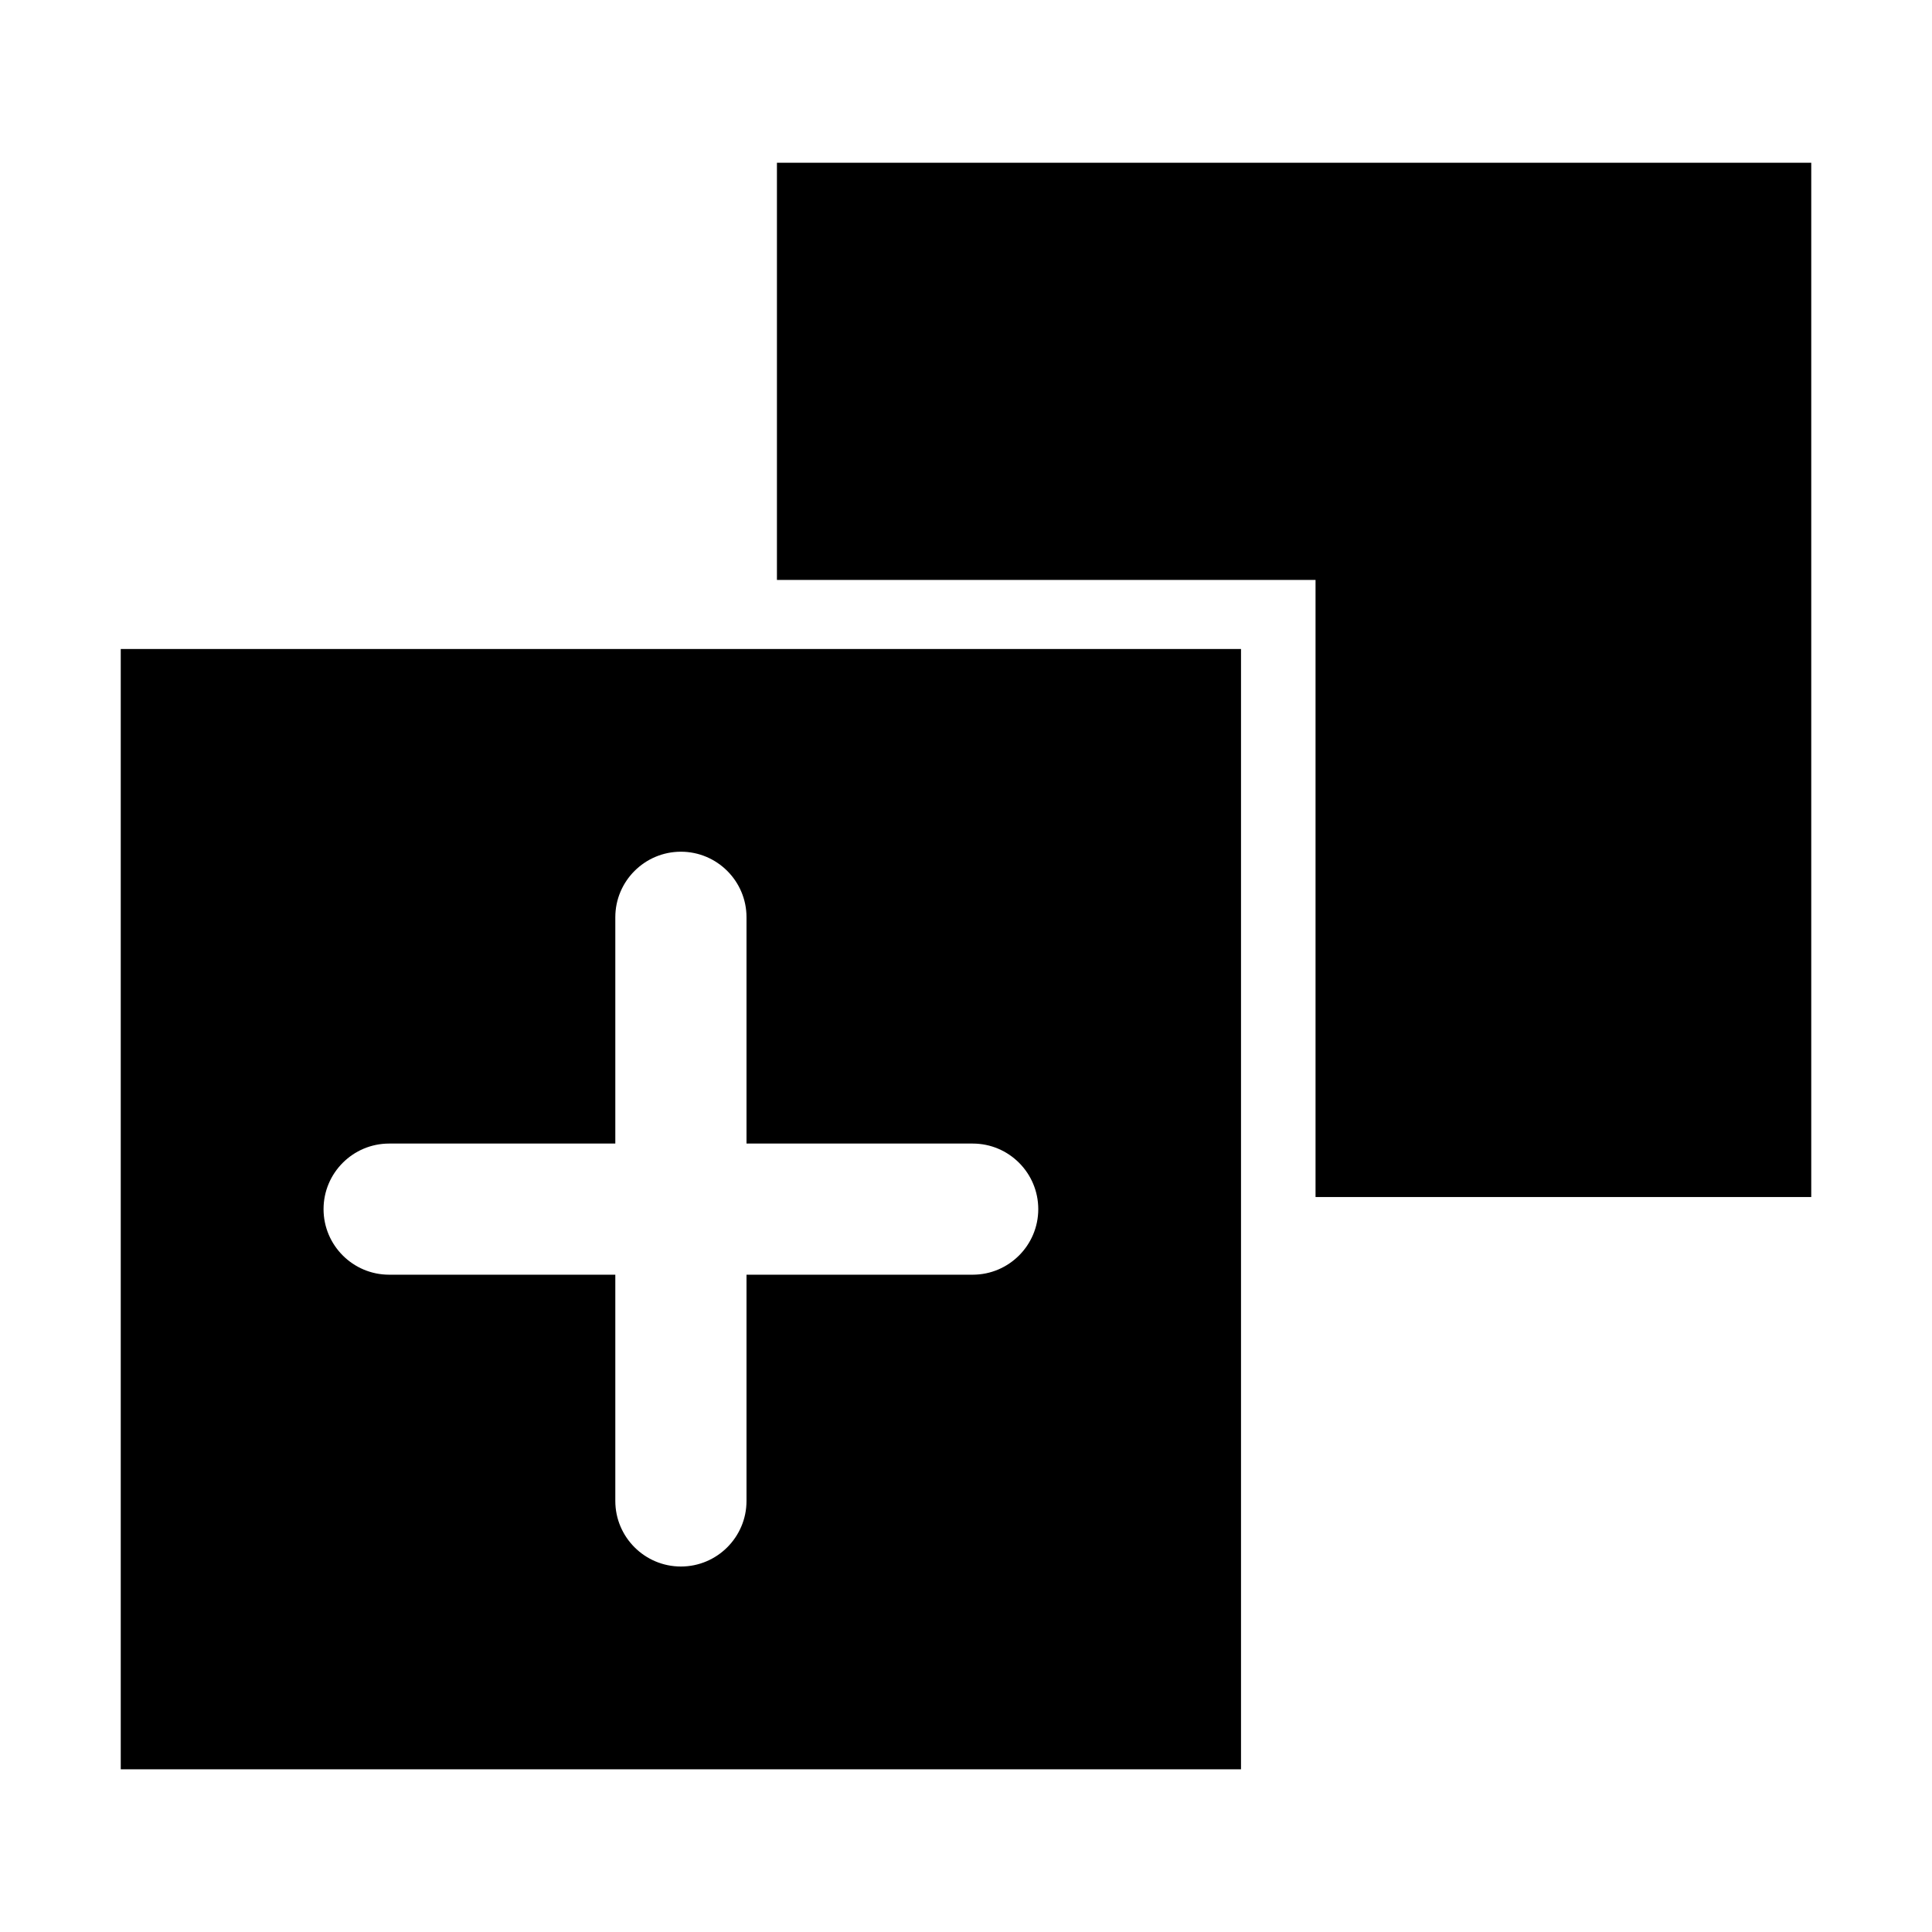
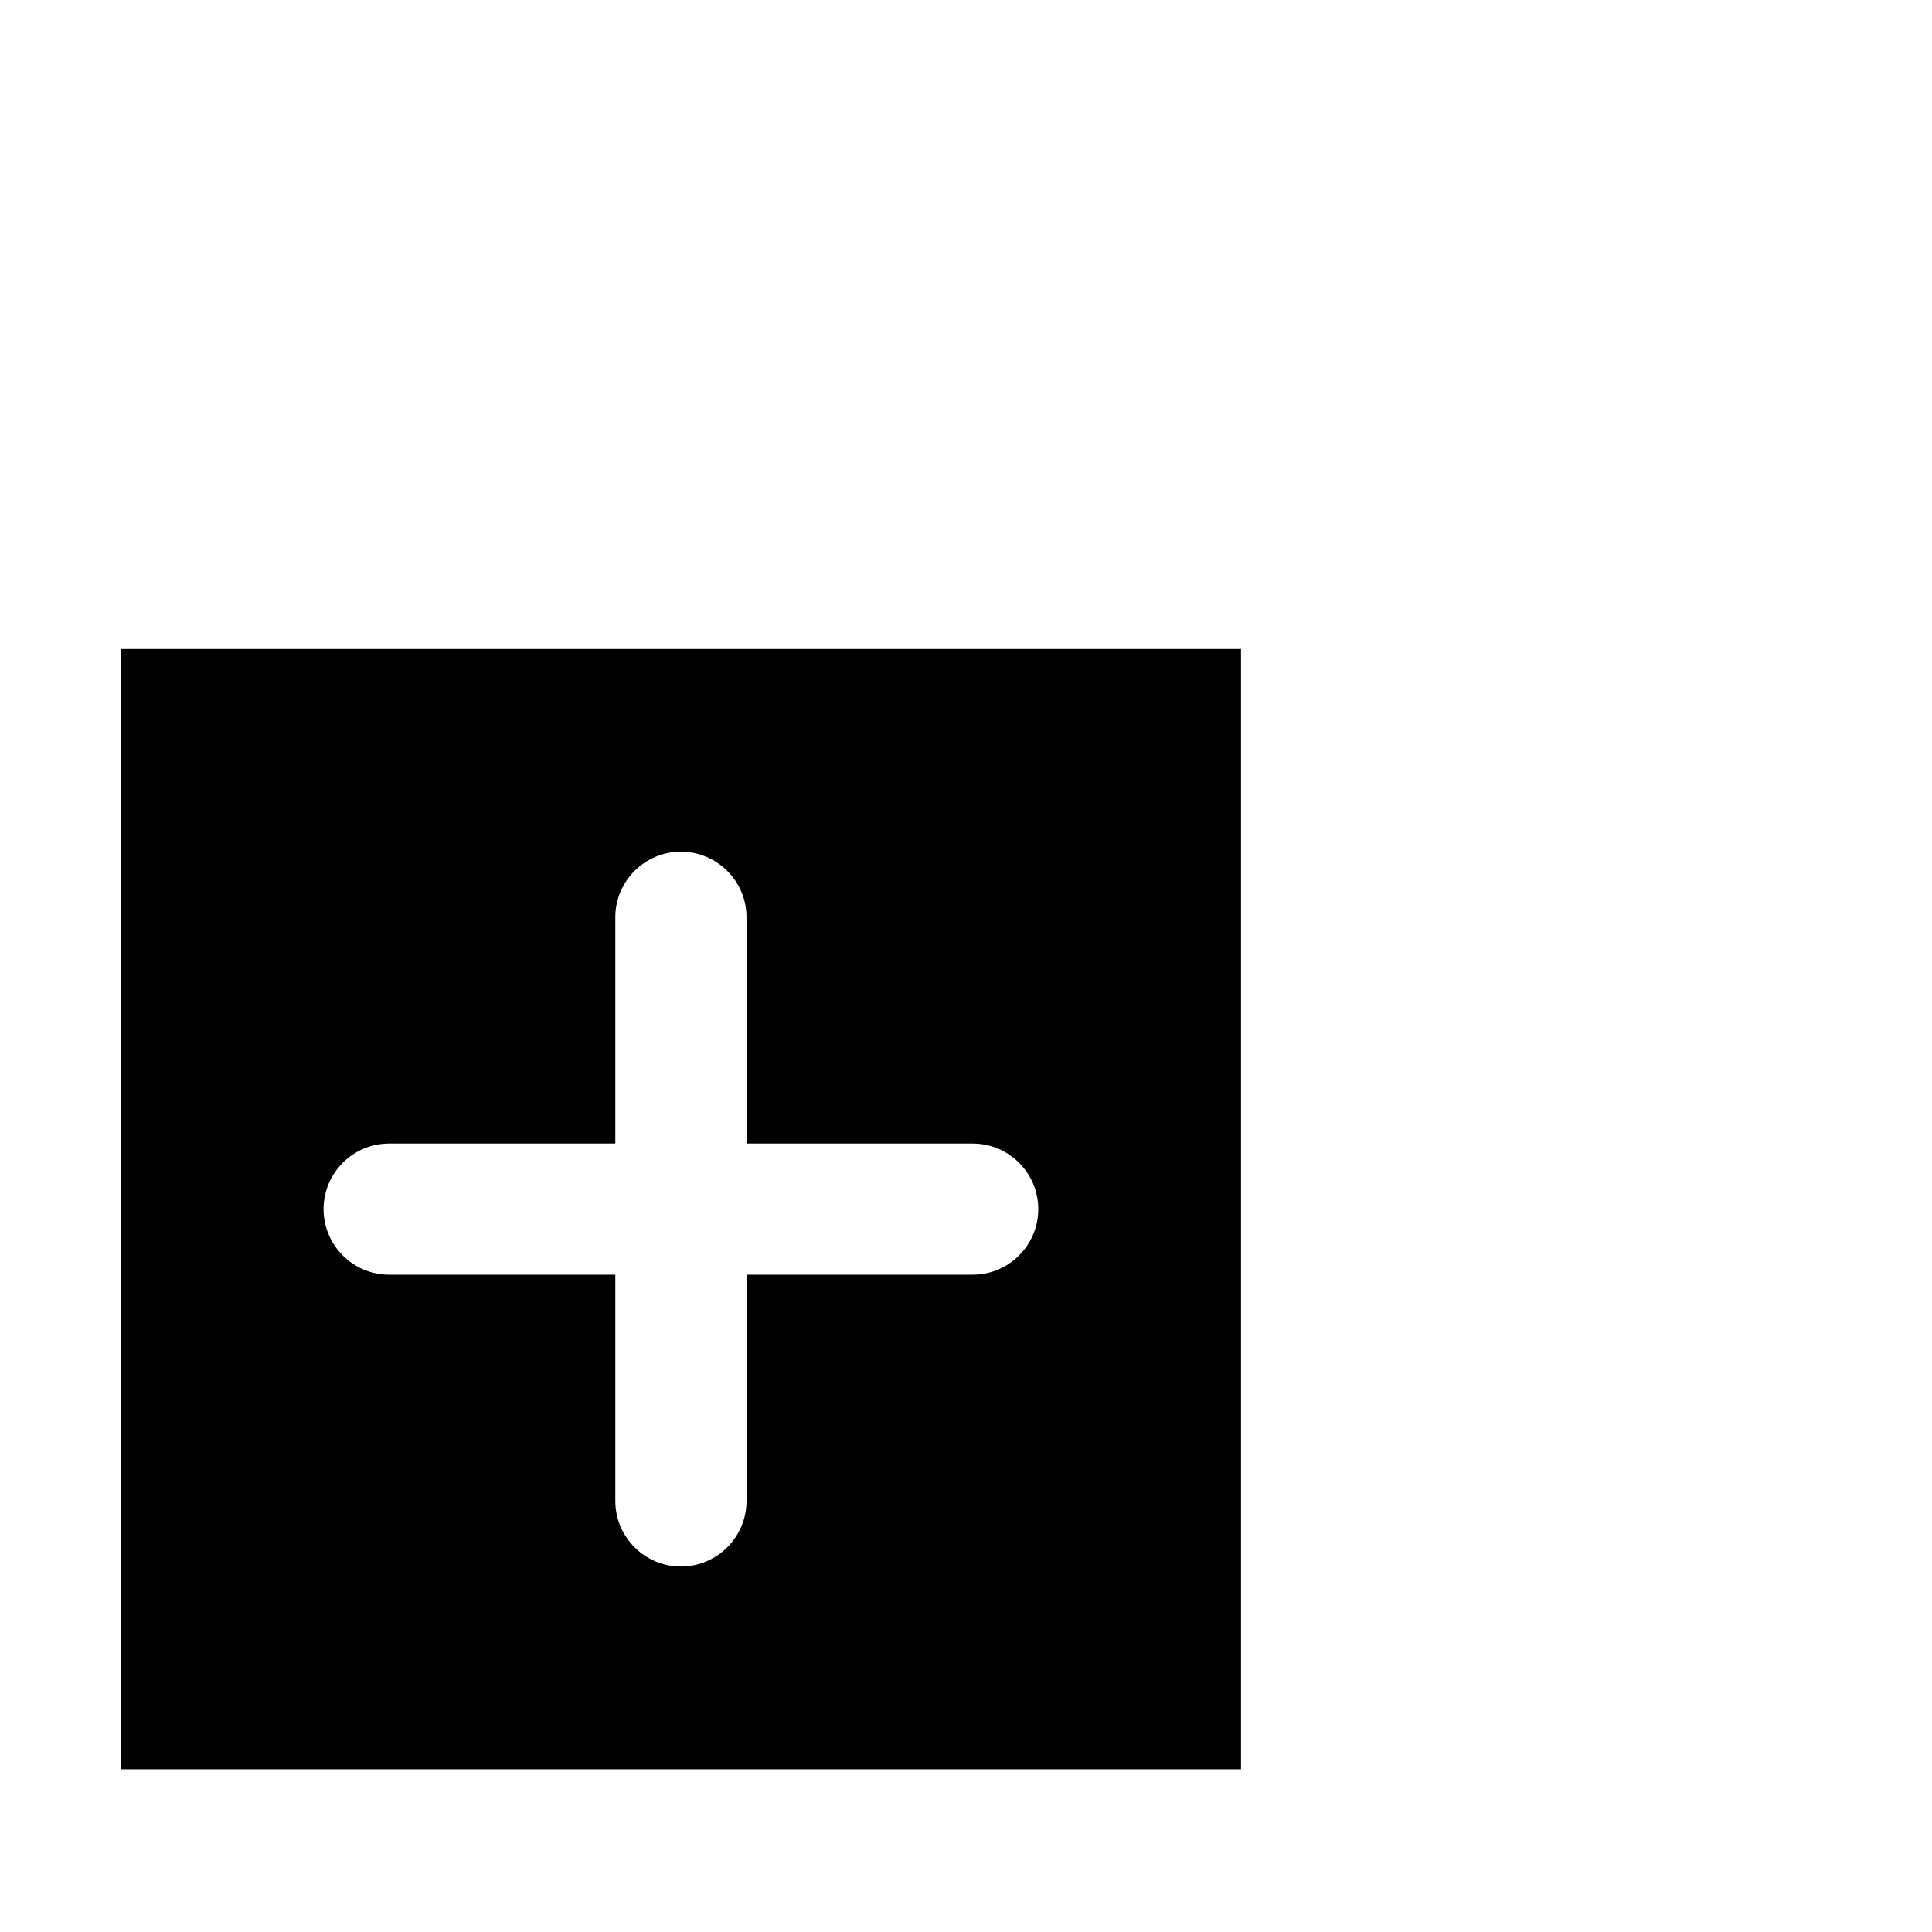
<svg xmlns="http://www.w3.org/2000/svg" version="1.1" id="Layer_1" x="0px" y="0px" width="64px" height="64px" viewBox="0 0 64 64" enable-background="new 0 0 64 64" xml:space="preserve">
  <g>
    <g>
-       <path d="M21.844,21.499H4v37.111h37.11V43.364V32.851V21.499H23.268H21.844z M24.729,30.385v7.497h7.494    c1.198,0,2.171,0.974,2.171,2.172c0,1.197-0.974,2.172-2.171,2.172h-7.494v7.495c0,1.198-0.975,2.172-2.173,2.172    s-2.173-0.974-2.173-2.172v-7.495h-7.493c-1.198,0-2.172-0.975-2.172-2.172c0-1.198,0.974-2.172,2.172-2.172h7.493v-7.497    c0-1.197,0.975-2.171,2.173-2.171S24.729,29.188,24.729,30.385z" />
+       <path d="M21.844,21.499H4v37.111h37.11V43.364V21.499H23.268H21.844z M24.729,30.385v7.497h7.494    c1.198,0,2.171,0.974,2.171,2.172c0,1.197-0.974,2.172-2.171,2.172h-7.494v7.495c0,1.198-0.975,2.172-2.173,2.172    s-2.173-0.974-2.173-2.172v-7.495h-7.493c-1.198,0-2.172-0.975-2.172-2.172c0-1.198,0.974-2.172,2.172-2.172h7.493v-7.497    c0-1.197,0.975-2.171,2.173-2.171S24.729,29.188,24.729,30.385z" />
    </g>
    <g>
-       <polygon points="25.737,5.391 25.737,19.211 43.579,19.211 43.579,39.653 60,39.653 60,5.391   " />
-     </g>
+       </g>
  </g>
</svg>